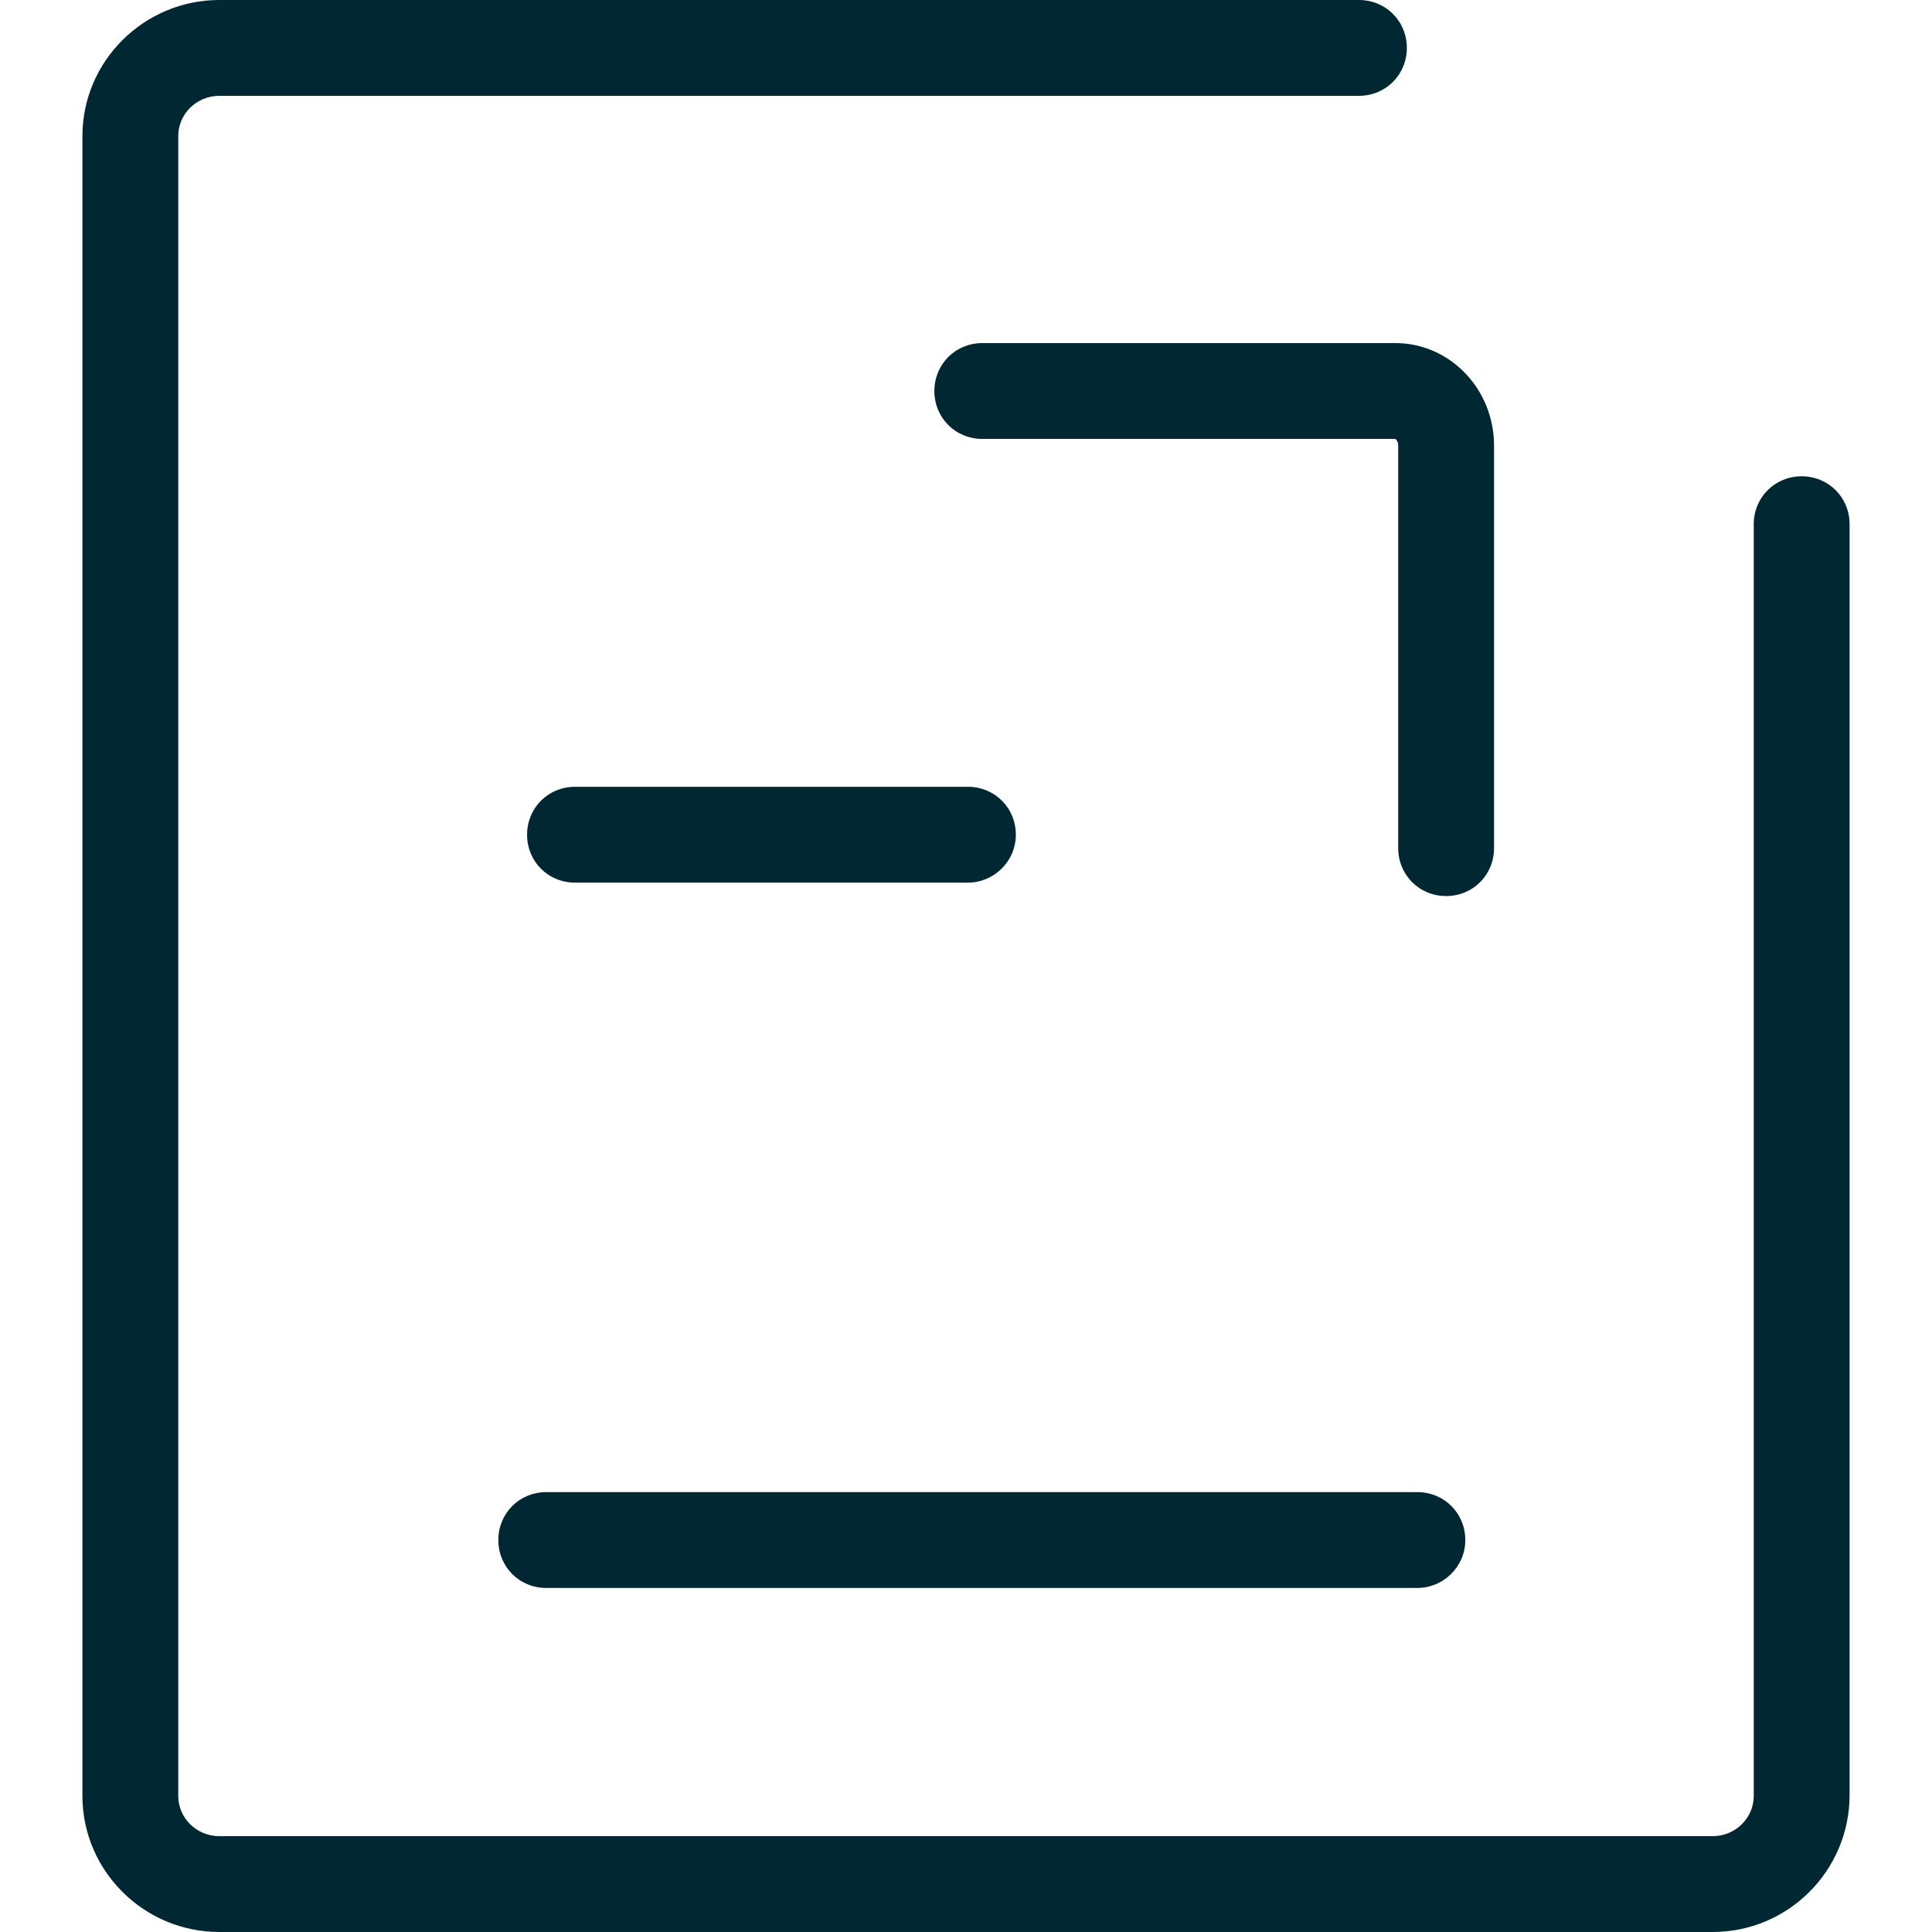
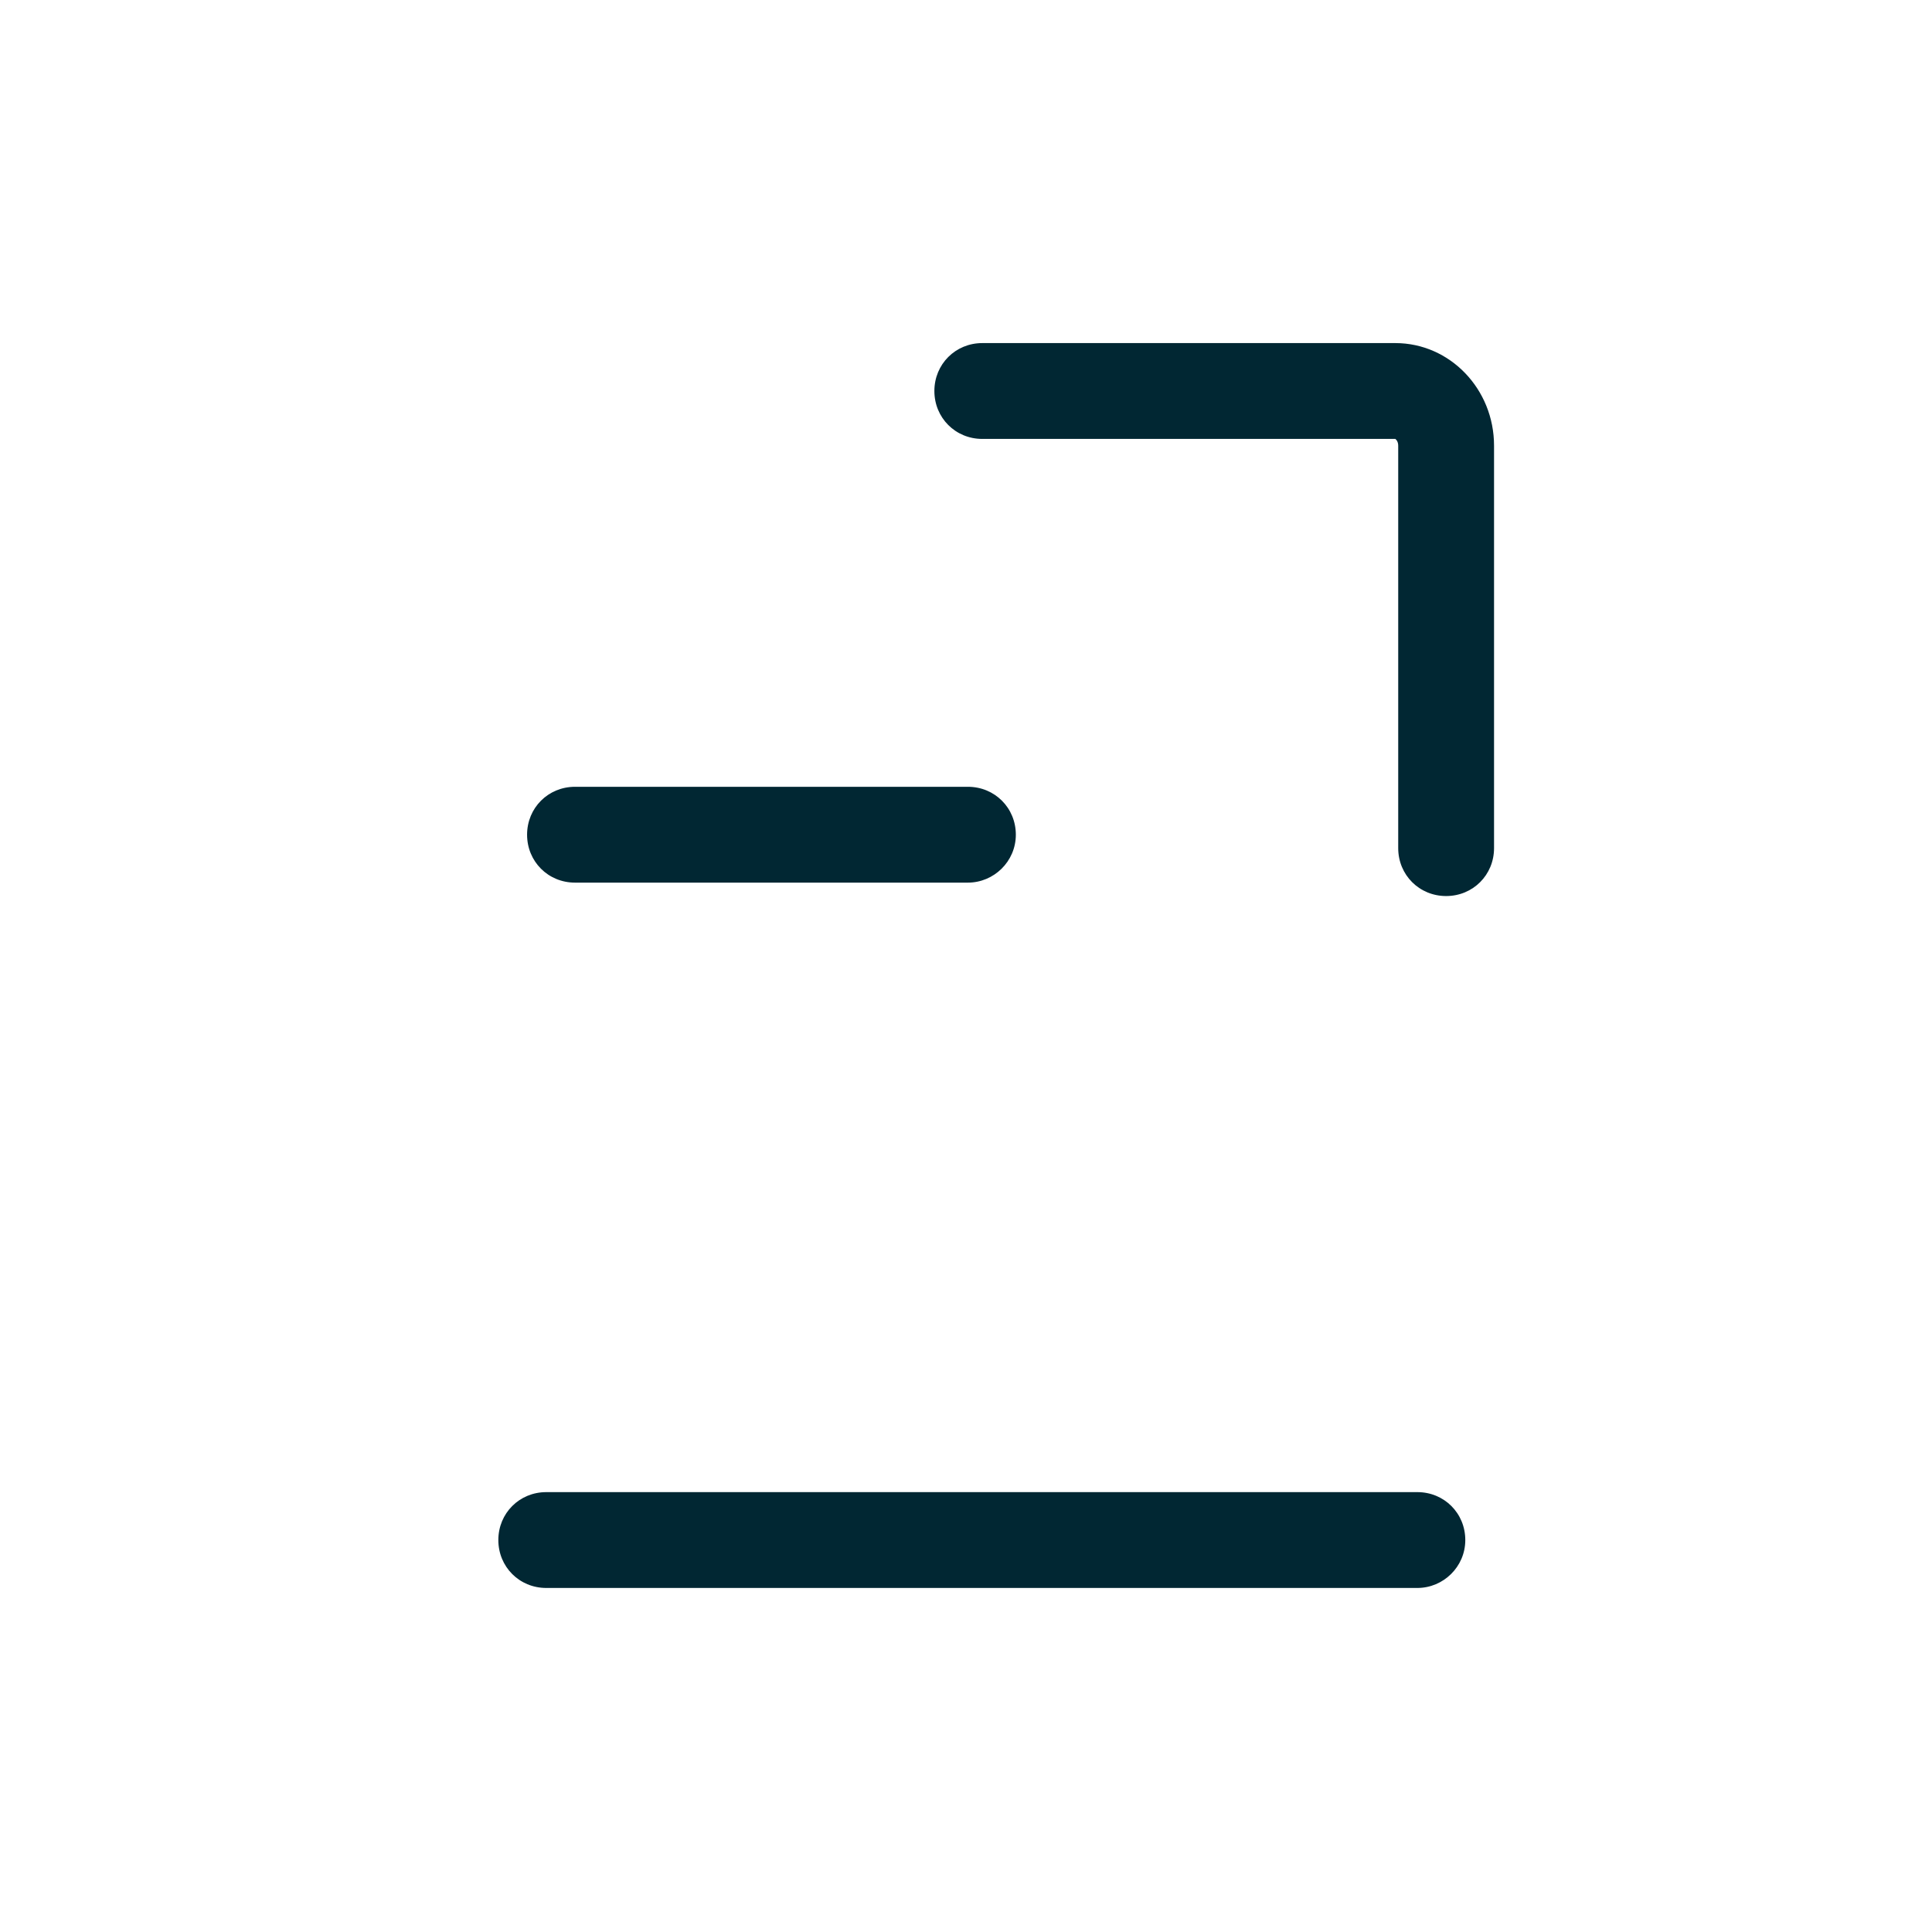
<svg xmlns="http://www.w3.org/2000/svg" class="icon" width="200px" height="200.00px" viewBox="0 0 1024 1024" version="1.1">
-   <path d="M907.683 1024h-791.365c-40.127 0-72.635-32.508-72.635-72.127V72.127c0-39.619 32.508-72.127 72.635-72.127H720.254c14.222 0 25.397 11.175 25.397 25.397s-11.175 25.397-25.397 25.397h-603.937c-12.19 0-21.841 9.651-21.841 21.333v879.746c0 11.683 9.651 21.333 21.841 21.333h791.365c12.19 0 21.841-9.651 21.841-21.333V277.841c0-14.222 11.175-25.397 25.397-25.397s25.397 11.175 25.397 25.397v673.524c0 40.127-32.508 72.635-72.635 72.635z" fill="#012733" />
  <path d="M766.476 474.921c-14.222 0-25.397-11.175-25.397-25.397v-213.333c0-2.54-1.524-3.556-1.524-3.556h-218.921c-14.222 0-25.397-11.175-25.397-25.397s11.175-25.397 25.397-25.397h218.921c28.952 0 52.317 24.381 52.317 54.349v213.333c0 14.222-11.175 25.397-25.397 25.397zM513.016 467.81h-208.254c-14.222 0-25.397-11.175-25.397-25.397s11.175-25.397 25.397-25.397h208.254c14.222 0 25.397 11.175 25.397 25.397s-11.683 25.397-25.397 25.397zM751.238 841.651h-461.714c-14.222 0-25.397-11.175-25.397-25.397s11.175-25.397 25.397-25.397h461.714c14.222 0 25.397 11.175 25.397 25.397s-11.683 25.397-25.397 25.397z" fill="#012733" />
</svg>